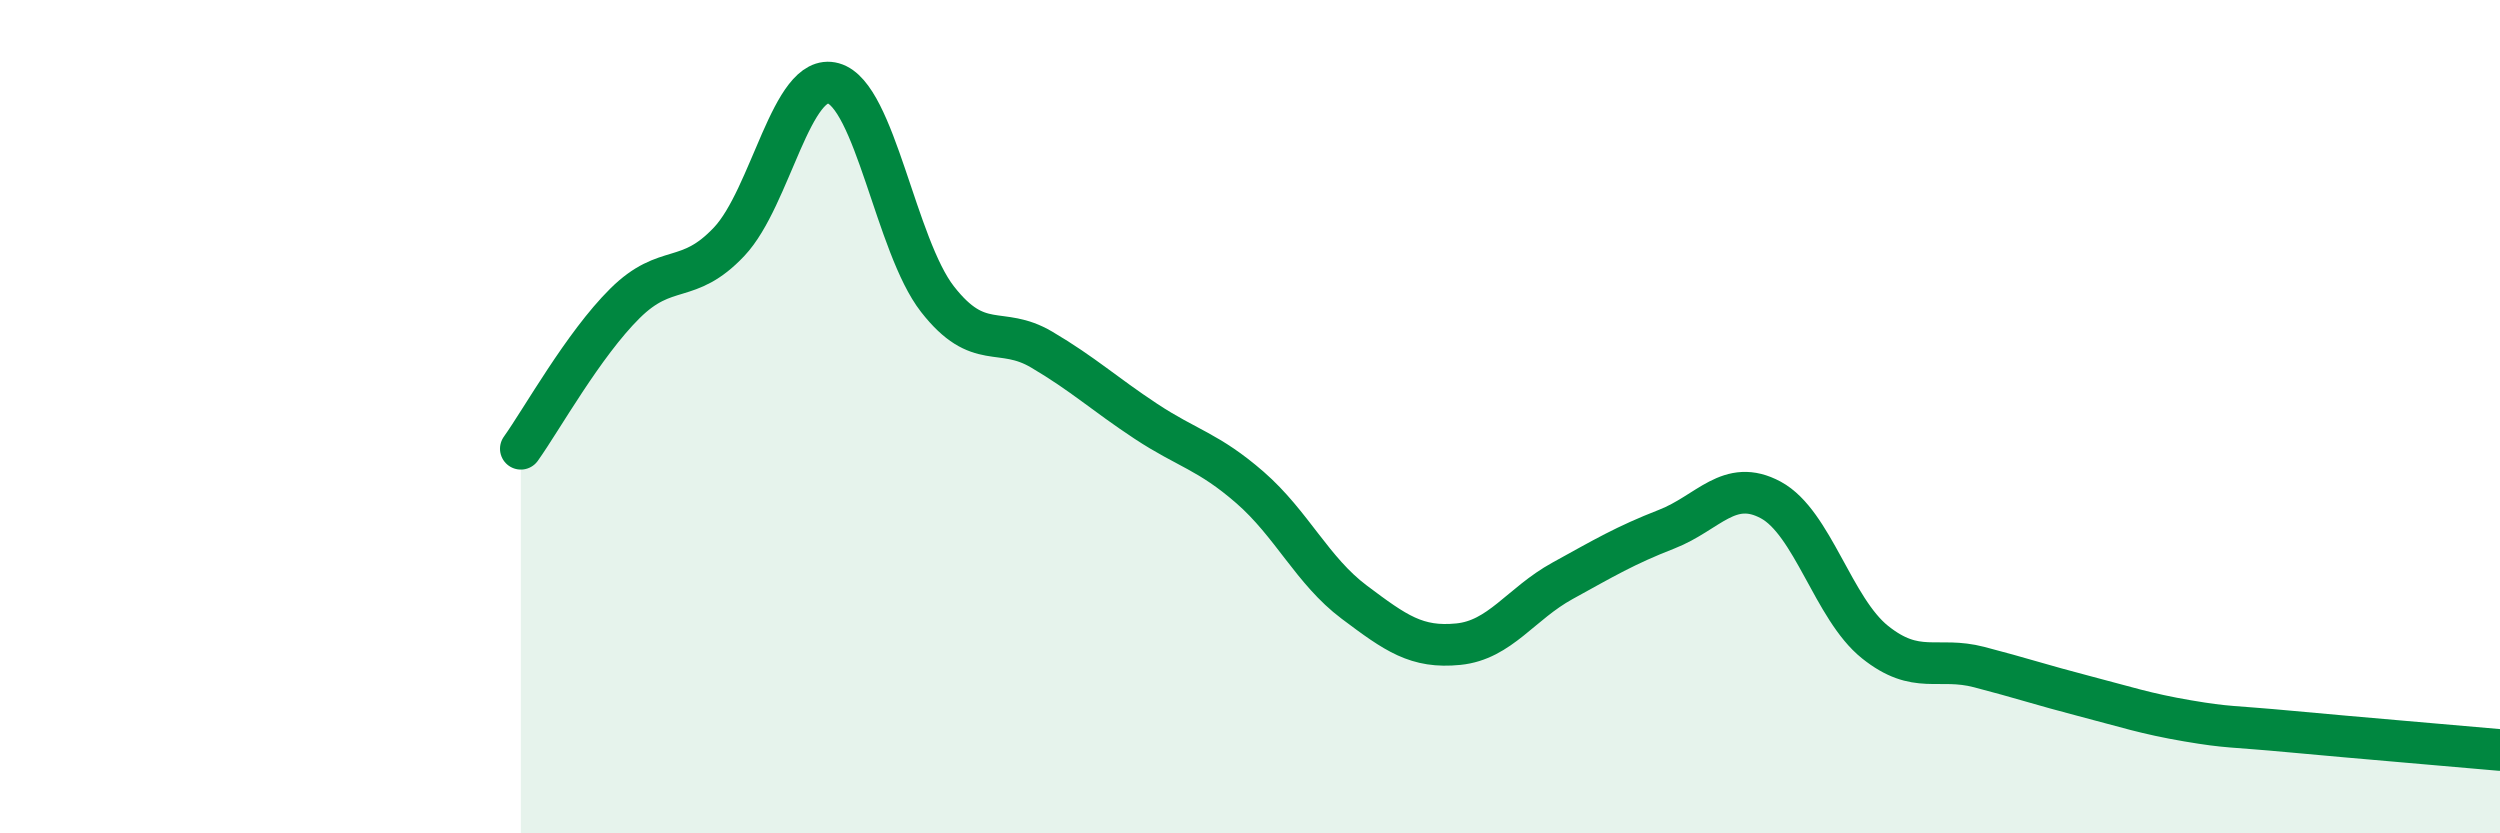
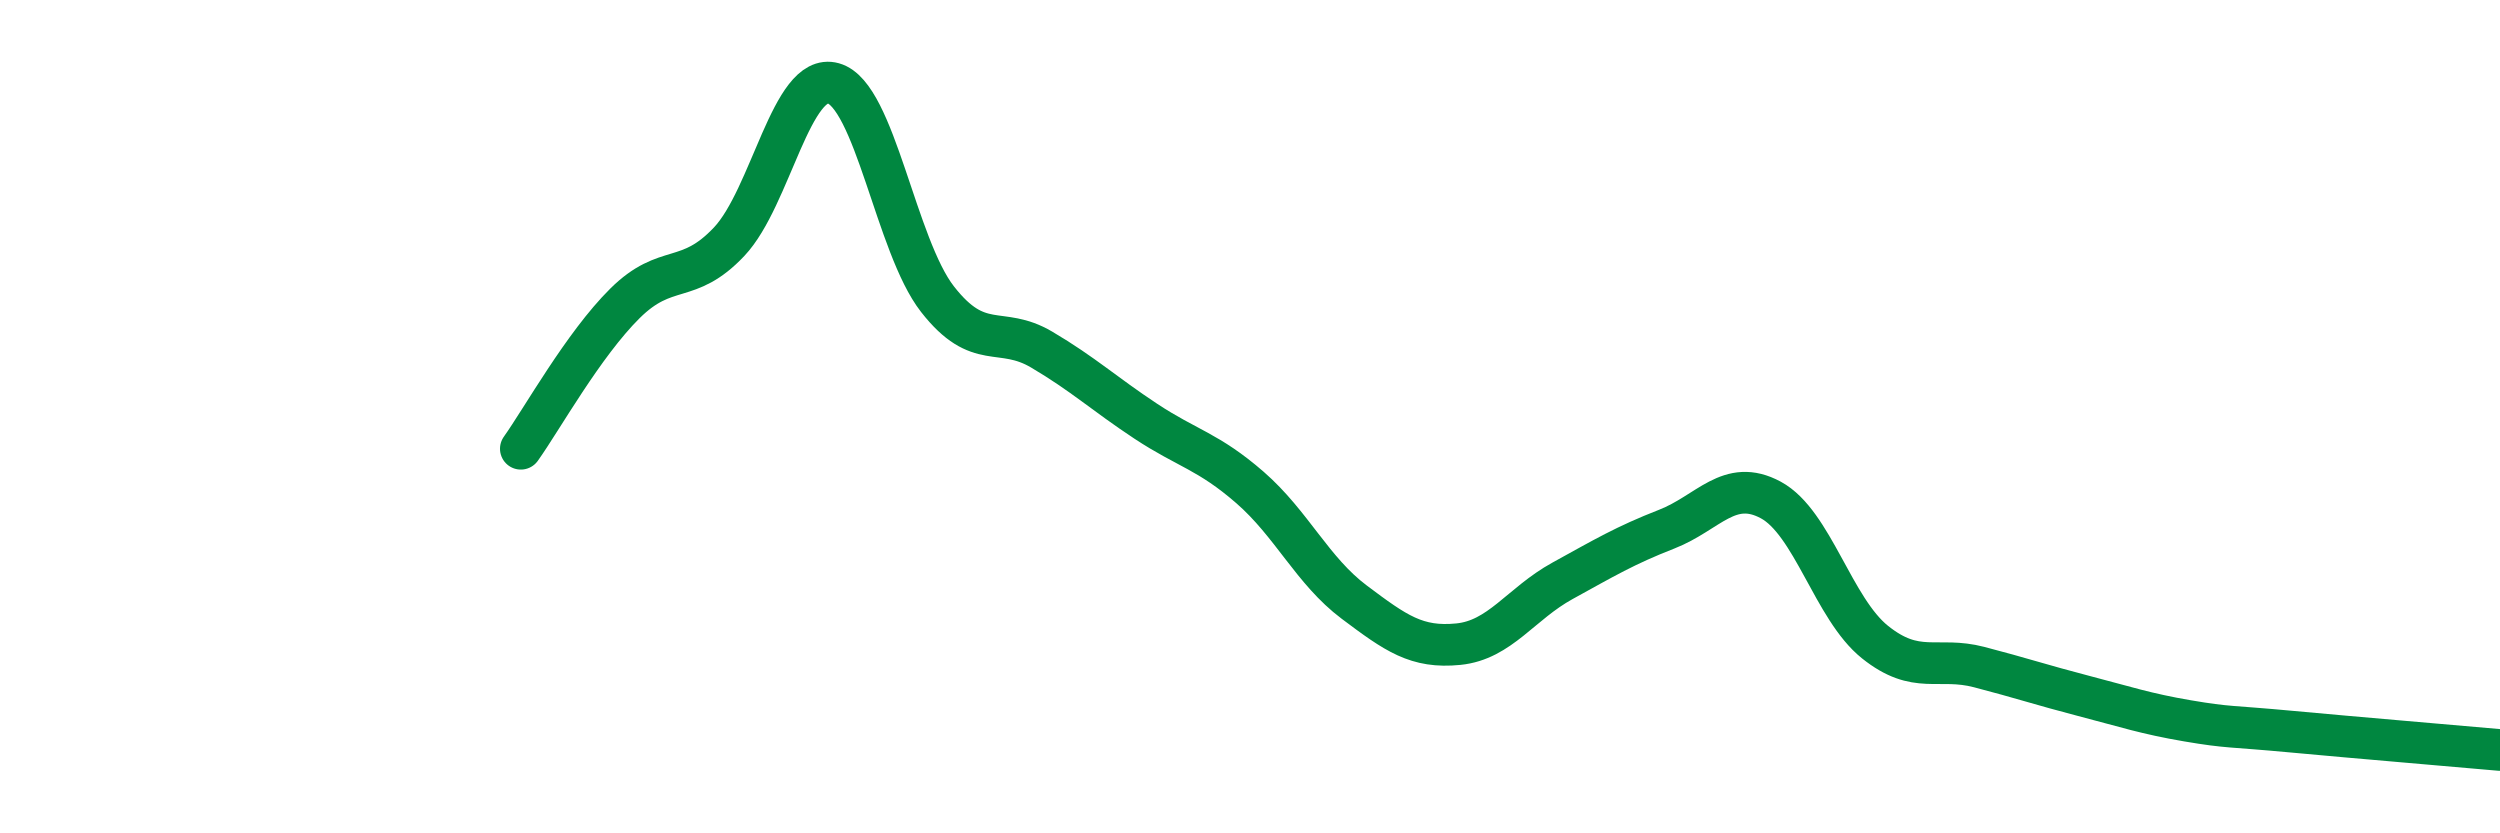
<svg xmlns="http://www.w3.org/2000/svg" width="60" height="20" viewBox="0 0 60 20">
-   <path d="M 12.5,10.77 C 13,10.07 14,8.27 15,7.28 C 16,6.29 16.5,6.86 17.5,5.8 C 18.5,4.74 19,1.72 20,2 C 21,2.28 21.5,5.9 22.5,7.18 C 23.5,8.46 24,7.8 25,8.39 C 26,8.98 26.5,9.45 27.5,10.11 C 28.5,10.77 29,10.83 30,11.7 C 31,12.57 31.5,13.7 32.5,14.45 C 33.5,15.2 34,15.56 35,15.46 C 36,15.36 36.5,14.49 37.5,13.94 C 38.5,13.39 39,13.09 40,12.7 C 41,12.31 41.5,11.46 42.5,12 C 43.5,12.54 44,14.61 45,15.41 C 46,16.21 46.5,15.75 47.5,16.01 C 48.5,16.27 49,16.44 50,16.7 C 51,16.96 51.5,17.13 52.5,17.3 C 53.5,17.47 53.5,17.42 55,17.56 C 56.5,17.7 59,17.91 60,18L60 20L12.5 20Z" fill="#008740" opacity="0.1" stroke-linecap="round" stroke-linejoin="round" />
  <path d="M 12.5,10.77 C 13,10.07 14,8.27 15,7.28 C 16,6.29 16.5,6.86 17.5,5.8 C 18.5,4.74 19,1.72 20,2 C 21,2.28 21.5,5.9 22.5,7.18 C 23.5,8.46 24,7.8 25,8.39 C 26,8.98 26.5,9.45 27.5,10.11 C 28.5,10.77 29,10.83 30,11.7 C 31,12.57 31.5,13.7 32.5,14.45 C 33.5,15.2 34,15.56 35,15.46 C 36,15.36 36.5,14.49 37.5,13.94 C 38.5,13.39 39,13.09 40,12.7 C 41,12.31 41.5,11.46 42.5,12 C 43.5,12.54 44,14.61 45,15.41 C 46,16.21 46.5,15.75 47.5,16.01 C 48.5,16.27 49,16.44 50,16.7 C 51,16.96 51.5,17.13 52.5,17.3 C 53.5,17.47 53.5,17.42 55,17.56 C 56.5,17.7 59,17.91 60,18" stroke="#008740" stroke-width="1" fill="none" stroke-linecap="round" stroke-linejoin="round" />
</svg>